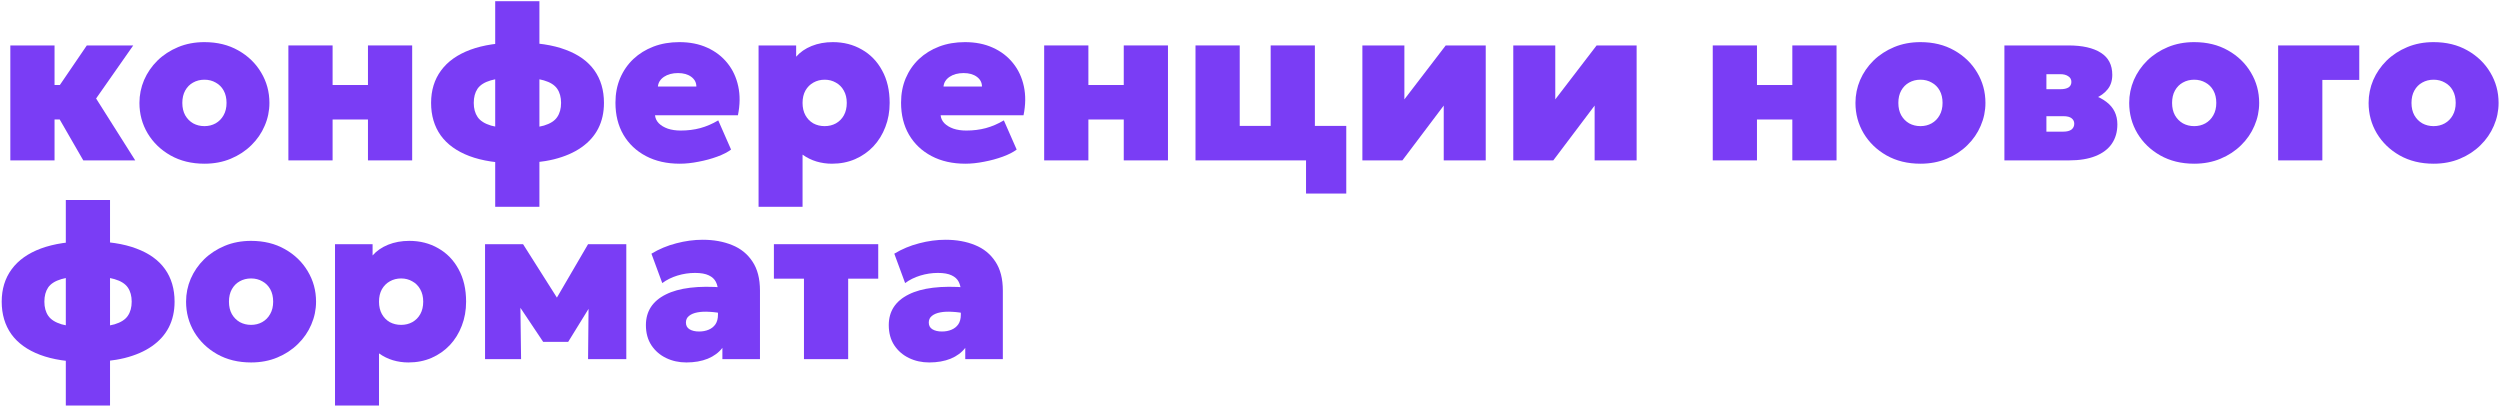
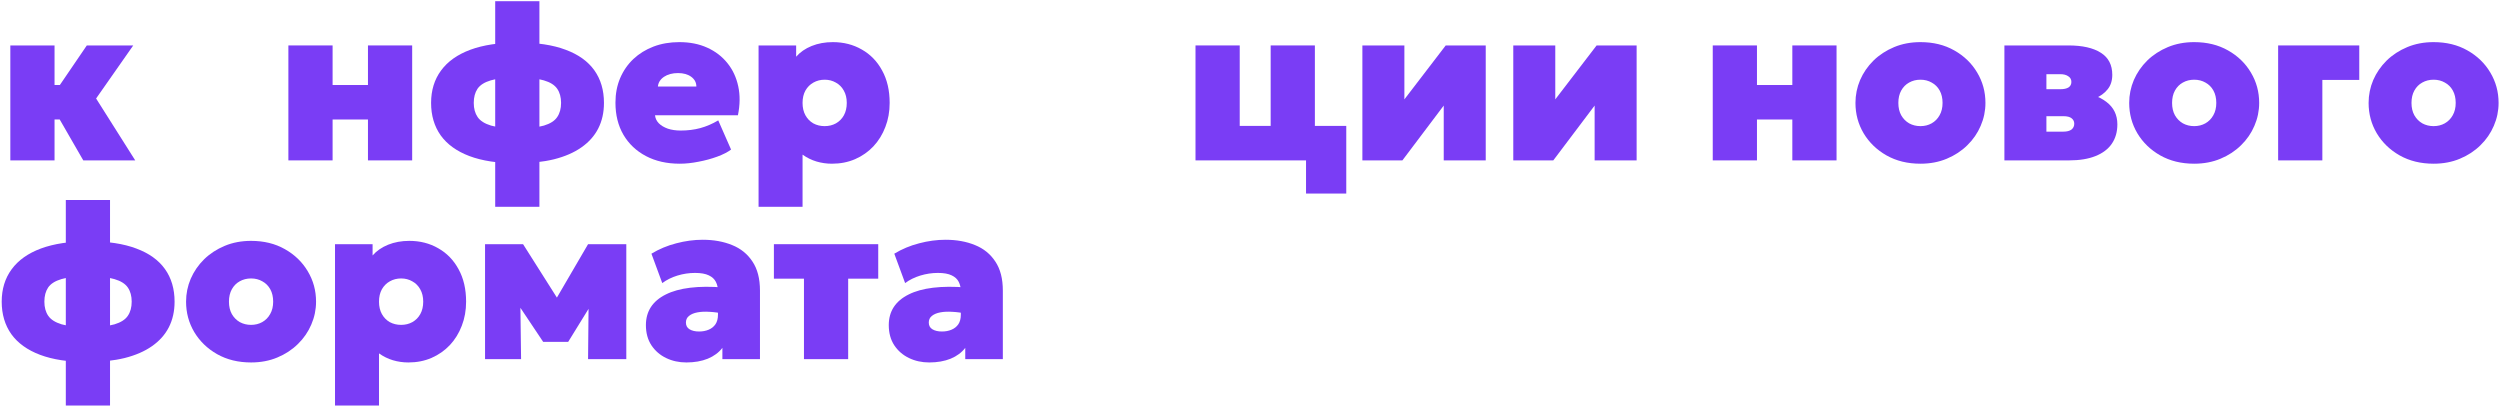
<svg xmlns="http://www.w3.org/2000/svg" width="717" height="117" viewBox="0 0 717 117" fill="none">
  <path d="M23.885 46L14.058 28.945L24.899 13.032H38.213L27.562 28.248L38.784 46H23.885ZM2.963 46V13.032H15.643V24.38H25.787V34.271H15.643V46H2.963Z" fill="#7A3DF5" />
-   <path d="M58.631 46.951C54.954 46.951 51.71 46.158 48.899 44.573C46.109 42.988 43.922 40.875 42.337 38.233C40.773 35.591 39.991 32.686 39.991 29.516C39.991 27.233 40.435 25.046 41.323 22.954C42.231 20.861 43.51 19.002 45.158 17.375C46.828 15.747 48.804 14.458 51.086 13.507C53.369 12.556 55.883 12.081 58.631 12.081C62.308 12.081 65.541 12.873 68.331 14.458C71.142 16.043 73.329 18.156 74.893 20.798C76.478 23.44 77.27 26.346 77.27 29.516C77.27 31.798 76.816 33.985 75.907 36.078C75.02 38.17 73.741 40.029 72.072 41.657C70.423 43.284 68.458 44.573 66.175 45.524C63.914 46.475 61.399 46.951 58.631 46.951ZM58.631 36.173C59.814 36.173 60.882 35.908 61.833 35.38C62.805 34.831 63.565 34.059 64.115 33.066C64.686 32.073 64.971 30.889 64.971 29.516C64.971 28.142 64.696 26.958 64.147 25.965C63.597 24.972 62.836 24.211 61.864 23.683C60.913 23.133 59.835 22.859 58.631 22.859C57.426 22.859 56.338 23.133 55.366 23.683C54.415 24.211 53.664 24.972 53.115 25.965C52.566 26.958 52.291 28.142 52.291 29.516C52.291 30.889 52.566 32.073 53.115 33.066C53.686 34.059 54.446 34.831 55.397 35.38C56.37 35.908 57.447 36.173 58.631 36.173Z" fill="#7A3DF5" />
  <path d="M82.708 46V13.032H95.388V24.38H105.532V13.032H118.212V46H105.532V34.271H95.388V46H82.708Z" fill="#7A3DF5" />
  <path d="M142.023 59.314V0.352H154.703V59.314H142.023ZM148.173 46.824C142.805 46.824 138.293 46.137 134.637 44.763C131.002 43.39 128.255 41.414 126.395 38.835C124.556 36.236 123.637 33.129 123.637 29.516C123.637 25.902 124.588 22.806 126.49 20.227C128.392 17.628 131.192 15.642 134.891 14.268C138.61 12.894 143.185 12.207 148.617 12.207C154.048 12.207 158.581 12.894 162.216 14.268C165.872 15.62 168.619 17.586 170.458 20.164C172.297 22.742 173.216 25.86 173.216 29.516C173.216 32.263 172.666 34.714 171.567 36.87C170.469 39.004 168.852 40.811 166.717 42.291C164.604 43.77 161.994 44.901 158.887 45.683C155.781 46.443 152.209 46.824 148.173 46.824ZM148.426 36.807C151.681 36.807 154.206 36.542 156.003 36.014C157.82 35.465 159.088 34.651 159.807 33.573C160.546 32.495 160.916 31.143 160.916 29.516C160.916 27.888 160.546 26.536 159.807 25.458C159.067 24.38 157.789 23.577 155.971 23.049C154.154 22.499 151.618 22.225 148.363 22.225C145.109 22.225 142.573 22.499 140.755 23.049C138.959 23.577 137.691 24.38 136.951 25.458C136.233 26.536 135.873 27.888 135.873 29.516C135.873 31.143 136.243 32.495 136.983 33.573C137.722 34.651 139.001 35.465 140.818 36.014C142.636 36.542 145.172 36.807 148.426 36.807Z" fill="#7A3DF5" />
  <path d="M194.961 46.951C191.263 46.951 188.029 46.221 185.261 44.763C182.492 43.305 180.337 41.266 178.794 38.645C177.272 36.025 176.512 32.96 176.512 29.452C176.512 26.895 176.955 24.56 177.843 22.447C178.752 20.312 180.02 18.473 181.647 16.931C183.295 15.388 185.229 14.194 187.448 13.349C189.688 12.503 192.15 12.081 194.834 12.081C197.835 12.081 200.498 12.609 202.823 13.666C205.168 14.722 207.102 16.202 208.624 18.104C210.145 19.984 211.181 22.203 211.73 24.761C212.28 27.297 212.248 30.065 211.635 33.066H187.86C187.945 33.932 188.304 34.693 188.938 35.348C189.593 36.004 190.46 36.521 191.537 36.902C192.615 37.261 193.841 37.441 195.215 37.441C197.222 37.441 199.093 37.208 200.826 36.743C202.559 36.278 204.281 35.539 205.993 34.524L209.67 42.893C208.698 43.633 207.377 44.309 205.707 44.922C204.038 45.535 202.252 46.021 200.35 46.38C198.448 46.76 196.652 46.951 194.961 46.951ZM188.684 24.824H199.716C199.716 23.683 199.23 22.753 198.258 22.034C197.286 21.316 196.018 20.957 194.454 20.957C192.848 20.957 191.506 21.316 190.428 22.034C189.371 22.753 188.79 23.683 188.684 24.824Z" fill="#7A3DF5" />
  <path d="M217.557 59.314V13.032H228.335V16.265C229.476 14.955 230.955 13.93 232.773 13.19C234.611 12.45 236.64 12.081 238.859 12.081C241.945 12.081 244.713 12.789 247.165 14.204C249.637 15.599 251.581 17.607 252.997 20.227C254.434 22.827 255.153 25.923 255.153 29.516C255.153 32.009 254.741 34.313 253.917 36.426C253.114 38.539 251.972 40.389 250.493 41.974C249.014 43.538 247.26 44.763 245.231 45.651C243.223 46.517 241.015 46.951 238.606 46.951C237.063 46.951 235.583 46.739 234.168 46.317C232.752 45.894 231.42 45.239 230.173 44.351V59.314H217.557ZM236.513 36.173C237.718 36.173 238.796 35.908 239.747 35.38C240.719 34.831 241.48 34.059 242.029 33.066C242.579 32.073 242.853 30.889 242.853 29.516C242.853 28.142 242.568 26.958 241.997 25.965C241.448 24.972 240.687 24.211 239.715 23.683C238.764 23.133 237.697 22.859 236.513 22.859C235.33 22.859 234.252 23.133 233.28 23.683C232.329 24.211 231.568 24.972 230.998 25.965C230.448 26.958 230.173 28.142 230.173 29.516C230.173 30.889 230.448 32.073 230.998 33.066C231.547 34.059 232.297 34.831 233.248 35.38C234.22 35.908 235.309 36.173 236.513 36.173Z" fill="#7A3DF5" />
-   <path d="M276.873 46.951C273.175 46.951 269.942 46.221 267.173 44.763C264.405 43.305 262.249 41.266 260.706 38.645C259.185 36.025 258.424 32.96 258.424 29.452C258.424 26.895 258.868 24.56 259.755 22.447C260.664 20.312 261.932 18.473 263.559 16.931C265.208 15.388 267.141 14.194 269.36 13.349C271.601 12.503 274.063 12.081 276.747 12.081C279.748 12.081 282.41 12.609 284.735 13.666C287.081 14.722 289.014 16.202 290.536 18.104C292.058 19.984 293.093 22.203 293.643 24.761C294.192 27.297 294.16 30.065 293.548 33.066H269.773C269.857 33.932 270.216 34.693 270.85 35.348C271.506 36.004 272.372 36.521 273.45 36.902C274.528 37.261 275.753 37.441 277.127 37.441C279.135 37.441 281.005 37.208 282.738 36.743C284.471 36.278 286.193 35.539 287.905 34.524L291.582 42.893C290.61 43.633 289.289 44.309 287.62 44.922C285.95 45.535 284.164 46.021 282.262 46.38C280.36 46.76 278.564 46.951 276.873 46.951ZM270.597 24.824H281.628C281.628 23.683 281.142 22.753 280.17 22.034C279.198 21.316 277.93 20.957 276.366 20.957C274.76 20.957 273.418 21.316 272.34 22.034C271.284 22.753 270.702 23.683 270.597 24.824Z" fill="#7A3DF5" />
-   <path d="M299.469 46V13.032H312.149V24.38H322.293V13.032H334.973V46H322.293V34.271H312.149V46H299.469Z" fill="#7A3DF5" />
  <path d="M342.871 46V13.032H355.551V36.109H364.427V13.032H377.107V46H342.871ZM374.571 55.51V46H372.035V36.109H386.11V55.51H374.571Z" fill="#7A3DF5" />
  <path d="M390.73 46V13.032H402.776V28.501L414.632 13.032H426.108V46H414.062V30.276L402.206 46H390.73Z" fill="#7A3DF5" />
  <path d="M434.008 46V13.032H446.054V28.501L457.91 13.032H469.385V46H457.34V30.276L445.484 46H434.008Z" fill="#7A3DF5" />
  <path d="M491.217 46V13.032H503.897V24.38H514.041V13.032H526.721V46H514.041V34.271H503.897V46H491.217Z" fill="#7A3DF5" />
  <path d="M550.786 46.951C547.108 46.951 543.865 46.158 541.054 44.573C538.264 42.988 536.077 40.875 534.492 38.233C532.928 35.591 532.146 32.686 532.146 29.516C532.146 27.233 532.59 25.046 533.477 22.954C534.386 20.861 535.665 19.002 537.313 17.375C538.983 15.747 540.959 14.458 543.241 13.507C545.523 12.556 548.038 12.081 550.786 12.081C554.463 12.081 557.696 12.873 560.486 14.458C563.297 16.043 565.484 18.156 567.048 20.798C568.633 23.44 569.425 26.346 569.425 29.516C569.425 31.798 568.971 33.985 568.062 36.078C567.175 38.17 565.896 40.029 564.226 41.657C562.578 43.284 560.613 44.573 558.33 45.524C556.069 46.475 553.554 46.951 550.786 46.951ZM550.786 36.173C551.969 36.173 553.036 35.908 553.987 35.38C554.959 34.831 555.72 34.059 556.27 33.066C556.84 32.073 557.126 30.889 557.126 29.516C557.126 28.142 556.851 26.958 556.301 25.965C555.752 24.972 554.991 24.211 554.019 23.683C553.068 23.133 551.99 22.859 550.786 22.859C549.581 22.859 548.493 23.133 547.521 23.683C546.57 24.211 545.819 24.972 545.27 25.965C544.72 26.958 544.446 28.142 544.446 29.516C544.446 30.889 544.72 32.073 545.27 33.066C545.84 34.059 546.601 34.831 547.552 35.38C548.524 35.908 549.602 36.173 550.786 36.173Z" fill="#7A3DF5" />
  <path d="M574.863 46V13.032H593.185C597.222 13.032 600.328 13.729 602.505 15.124C604.703 16.497 605.802 18.611 605.802 21.464C605.802 23.154 605.348 24.549 604.439 25.648C603.551 26.747 602.368 27.603 600.888 28.216C599.43 28.808 597.835 29.199 596.102 29.389L595.912 26.536C599.314 26.726 602.051 27.624 604.122 29.23C606.214 30.815 607.26 32.96 607.26 35.665C607.26 37.821 606.732 39.67 605.675 41.213C604.619 42.756 603.055 43.939 600.984 44.763C598.934 45.587 596.398 46 593.376 46H574.863ZM586.909 37.758H591.727C592.784 37.758 593.576 37.557 594.105 37.155C594.633 36.733 594.897 36.173 594.897 35.475C594.897 34.841 594.644 34.323 594.136 33.922C593.65 33.52 592.847 33.32 591.727 33.32H585.894V25.585H590.903C591.917 25.585 592.699 25.416 593.249 25.078C593.798 24.718 594.073 24.19 594.073 23.493C594.073 22.795 593.777 22.256 593.185 21.876C592.615 21.474 591.854 21.274 590.903 21.274H586.909V37.758Z" fill="#7A3DF5" />
  <path d="M629.293 46.951C625.615 46.951 622.372 46.158 619.561 44.573C616.771 42.988 614.584 40.875 612.999 38.233C611.435 35.591 610.653 32.686 610.653 29.516C610.653 27.233 611.097 25.046 611.984 22.954C612.893 20.861 614.172 19.002 615.82 17.375C617.49 15.747 619.466 14.458 621.748 13.507C624.03 12.556 626.545 12.081 629.293 12.081C632.97 12.081 636.203 12.873 638.993 14.458C641.804 16.043 643.991 18.156 645.555 20.798C647.14 23.44 647.932 26.346 647.932 29.516C647.932 31.798 647.478 33.985 646.569 36.078C645.682 38.17 644.403 40.029 642.733 41.657C641.085 43.284 639.12 44.573 636.837 45.524C634.576 46.475 632.061 46.951 629.293 46.951ZM629.293 36.173C630.476 36.173 631.543 35.908 632.494 35.38C633.467 34.831 634.227 34.059 634.777 33.066C635.347 32.073 635.633 30.889 635.633 29.516C635.633 28.142 635.358 26.958 634.808 25.965C634.259 24.972 633.498 24.211 632.526 23.683C631.575 23.133 630.497 22.859 629.293 22.859C628.088 22.859 627 23.133 626.028 23.683C625.077 24.211 624.326 24.972 623.777 25.965C623.227 26.958 622.953 28.142 622.953 29.516C622.953 30.889 623.227 32.073 623.777 33.066C624.347 34.059 625.108 34.831 626.059 35.38C627.031 35.908 628.109 36.173 629.293 36.173Z" fill="#7A3DF5" />
  <path d="M653.37 46V13.032H676.638V22.922H666.05V46H653.37Z" fill="#7A3DF5" />
  <path d="M697.955 46.951C694.278 46.951 691.034 46.158 688.224 44.573C685.434 42.988 683.247 40.875 681.662 38.233C680.098 35.591 679.316 32.686 679.316 29.516C679.316 27.233 679.76 25.046 680.647 22.954C681.556 20.861 682.835 19.002 684.483 17.375C686.152 15.747 688.128 14.458 690.411 13.507C692.693 12.556 695.208 12.081 697.955 12.081C701.633 12.081 704.866 12.873 707.656 14.458C710.466 16.043 712.654 18.156 714.217 20.798C715.802 23.44 716.595 26.346 716.595 29.516C716.595 31.798 716.141 33.985 715.232 36.078C714.344 38.17 713.066 40.029 711.396 41.657C709.748 43.284 707.782 44.573 705.5 45.524C703.239 46.475 700.724 46.951 697.955 46.951ZM697.955 36.173C699.139 36.173 700.206 35.908 701.157 35.38C702.129 34.831 702.89 34.059 703.44 33.066C704.01 32.073 704.295 30.889 704.295 29.516C704.295 28.142 704.021 26.958 703.471 25.965C702.922 24.972 702.161 24.211 701.189 23.683C700.238 23.133 699.16 22.859 697.955 22.859C696.751 22.859 695.662 23.133 694.69 23.683C693.739 24.211 692.989 24.972 692.44 25.965C691.89 26.958 691.615 28.142 691.615 29.516C691.615 30.889 691.89 32.073 692.44 33.066C693.01 34.059 693.771 34.831 694.722 35.38C695.694 35.908 696.772 36.173 697.955 36.173Z" fill="#7A3DF5" />
  <path d="M18.876 116.314V57.352H31.556V116.314H18.876ZM25.026 103.824C19.658 103.824 15.146 103.137 11.49 101.763C7.855 100.39 5.108 98.414 3.248 95.835C1.409 93.236 0.49 90.129 0.49 86.516C0.49 82.902 1.441 79.806 3.343 77.228C5.245 74.628 8.045 72.641 11.743 71.268C15.463 69.894 20.038 69.207 25.47 69.207C30.901 69.207 35.434 69.894 39.069 71.268C42.725 72.62 45.472 74.586 47.311 77.164C49.15 79.742 50.069 82.859 50.069 86.516C50.069 89.263 49.519 91.714 48.42 93.87C47.322 96.004 45.705 97.811 43.57 99.291C41.457 100.77 38.847 101.901 35.74 102.683C32.634 103.443 29.062 103.824 25.026 103.824ZM25.279 93.807C28.534 93.807 31.059 93.542 32.856 93.014C34.673 92.465 35.941 91.651 36.66 90.573C37.399 89.495 37.769 88.143 37.769 86.516C37.769 84.888 37.399 83.536 36.66 82.458C35.92 81.38 34.642 80.577 32.824 80.049C31.006 79.499 28.471 79.225 25.216 79.225C21.962 79.225 19.425 79.499 17.608 80.049C15.812 80.577 14.544 81.38 13.804 82.458C13.085 83.536 12.726 84.888 12.726 86.516C12.726 88.143 13.096 89.495 13.836 90.573C14.575 91.651 15.854 92.465 17.671 93.014C19.489 93.542 22.025 93.807 25.279 93.807Z" fill="#7A3DF5" />
  <path d="M72.004 103.951C68.327 103.951 65.083 103.158 62.272 101.573C59.483 99.988 57.295 97.875 55.71 95.233C54.147 92.591 53.365 89.686 53.365 86.516C53.365 84.233 53.808 82.046 54.696 79.954C55.605 77.862 56.883 76.002 58.532 74.374C60.201 72.747 62.177 71.458 64.46 70.507C66.742 69.556 69.257 69.081 72.004 69.081C75.681 69.081 78.915 69.873 81.704 71.458C84.515 73.043 86.702 75.156 88.266 77.798C89.851 80.44 90.644 83.346 90.644 86.516C90.644 88.798 90.189 90.985 89.281 93.078C88.393 95.17 87.115 97.029 85.445 98.657C83.797 100.284 81.831 101.573 79.549 102.524C77.287 103.475 74.773 103.951 72.004 103.951ZM72.004 93.173C73.188 93.173 74.255 92.908 75.206 92.38C76.178 91.831 76.939 91.059 77.488 90.066C78.059 89.073 78.344 87.889 78.344 86.516C78.344 85.142 78.07 83.958 77.52 82.965C76.971 81.972 76.21 81.211 75.238 80.683C74.287 80.133 73.209 79.859 72.004 79.859C70.8 79.859 69.711 80.133 68.739 80.683C67.788 81.211 67.038 81.972 66.488 82.965C65.939 83.958 65.664 85.142 65.664 86.516C65.664 87.889 65.939 89.073 66.488 90.066C67.059 91.059 67.82 91.831 68.771 92.38C69.743 92.908 70.821 93.173 72.004 93.173Z" fill="#7A3DF5" />
  <path d="M96.081 116.314V70.032H106.859V73.265C108.001 71.955 109.48 70.93 111.297 70.19C113.136 69.45 115.165 69.081 117.384 69.081C120.469 69.081 123.238 69.788 125.689 71.204C128.162 72.599 130.106 74.607 131.522 77.228C132.959 79.827 133.678 82.923 133.678 86.516C133.678 89.009 133.265 91.313 132.441 93.426C131.638 95.54 130.497 97.389 129.018 98.974C127.538 100.538 125.784 101.763 123.755 102.651C121.748 103.517 119.539 103.951 117.13 103.951C115.587 103.951 114.108 103.739 112.692 103.317C111.276 102.894 109.945 102.239 108.698 101.351V116.314H96.081ZM115.038 93.173C116.243 93.173 117.32 92.908 118.271 92.38C119.243 91.831 120.004 91.059 120.554 90.066C121.103 89.073 121.378 87.889 121.378 86.516C121.378 85.142 121.093 83.958 120.522 82.965C119.973 81.972 119.212 81.211 118.24 80.683C117.289 80.133 116.221 79.859 115.038 79.859C113.854 79.859 112.777 80.133 111.805 80.683C110.854 81.211 110.093 81.972 109.522 82.965C108.973 83.958 108.698 85.142 108.698 86.516C108.698 87.889 108.973 89.073 109.522 90.066C110.072 91.059 110.822 91.831 111.773 92.38C112.745 92.908 113.833 93.173 115.038 93.173Z" fill="#7A3DF5" />
  <path d="M139.112 103V70.032H150.016L162.506 89.749L157.117 89.812L168.656 70.032H179.624V103H168.656L168.846 83.536L171.319 84.487L162.95 98.054H155.786L146.72 84.487L149.192 83.536L149.446 103H139.112Z" fill="#7A3DF5" />
  <path d="M196.848 103.951C194.735 103.951 192.801 103.528 191.047 102.683C189.293 101.837 187.888 100.622 186.831 99.037C185.774 97.431 185.246 95.497 185.246 93.236C185.246 91.271 185.722 89.548 186.673 88.069C187.645 86.59 189.071 85.385 190.952 84.455C192.833 83.504 195.158 82.859 197.926 82.521C200.716 82.183 203.928 82.162 207.563 82.458L207.626 90.003C206.189 89.686 204.815 89.495 203.505 89.432C202.195 89.347 201.033 89.4 200.018 89.591C199.004 89.781 198.201 90.119 197.609 90.605C197.017 91.07 196.721 91.704 196.721 92.507C196.721 93.373 197.07 94.018 197.768 94.441C198.465 94.863 199.374 95.075 200.494 95.075C201.508 95.075 202.417 94.906 203.22 94.567C204.044 94.229 204.699 93.712 205.185 93.014C205.671 92.296 205.914 91.376 205.914 90.256V83.536C205.914 82.521 205.714 81.623 205.312 80.841C204.911 80.038 204.234 79.415 203.283 78.971C202.332 78.506 201.011 78.274 199.321 78.274C197.63 78.274 195.95 78.527 194.281 79.034C192.632 79.542 191.184 80.26 189.938 81.19L186.831 72.758C189.029 71.426 191.406 70.433 193.964 69.778C196.521 69.102 199.046 68.764 201.54 68.764C204.689 68.764 207.499 69.271 209.972 70.285C212.445 71.278 214.389 72.853 215.805 75.008C217.242 77.143 217.96 79.922 217.96 83.346V103H207.182V99.766C206.168 101.098 204.773 102.133 202.998 102.873C201.223 103.591 199.173 103.951 196.848 103.951Z" fill="#7A3DF5" />
  <path d="M230.576 103V79.922H221.954V70.032H251.878V79.922H243.256V103H230.576Z" fill="#7A3DF5" />
  <path d="M266.502 103.951C264.388 103.951 262.455 103.528 260.7 102.683C258.946 101.837 257.541 100.622 256.484 99.037C255.428 97.431 254.899 95.497 254.899 93.236C254.899 91.271 255.375 89.548 256.326 88.069C257.298 86.59 258.724 85.385 260.605 84.455C262.486 83.504 264.811 82.859 267.579 82.521C270.369 82.183 273.581 82.162 277.216 82.458L277.28 90.003C275.842 89.686 274.469 89.495 273.159 89.432C271.848 89.347 270.686 89.4 269.672 89.591C268.657 89.781 267.854 90.119 267.262 90.605C266.671 91.07 266.375 91.704 266.375 92.507C266.375 93.373 266.723 94.018 267.421 94.441C268.118 94.863 269.027 95.075 270.147 95.075C271.161 95.075 272.07 94.906 272.873 94.567C273.697 94.229 274.353 93.712 274.839 93.014C275.325 92.296 275.568 91.376 275.568 90.256V83.536C275.568 82.521 275.367 81.623 274.965 80.841C274.564 80.038 273.888 79.415 272.937 78.971C271.986 78.506 270.665 78.274 268.974 78.274C267.283 78.274 265.603 78.527 263.934 79.034C262.285 79.542 260.838 80.26 259.591 81.19L256.484 72.758C258.682 71.426 261.06 70.433 263.617 69.778C266.174 69.102 268.699 68.764 271.193 68.764C274.342 68.764 277.153 69.271 279.625 70.285C282.098 71.278 284.042 72.853 285.458 75.008C286.895 77.143 287.614 79.922 287.614 83.346V103H276.836V99.766C275.821 101.098 274.427 102.133 272.651 102.873C270.876 103.591 268.826 103.951 266.502 103.951Z" fill="#7A3DF5" />
</svg>